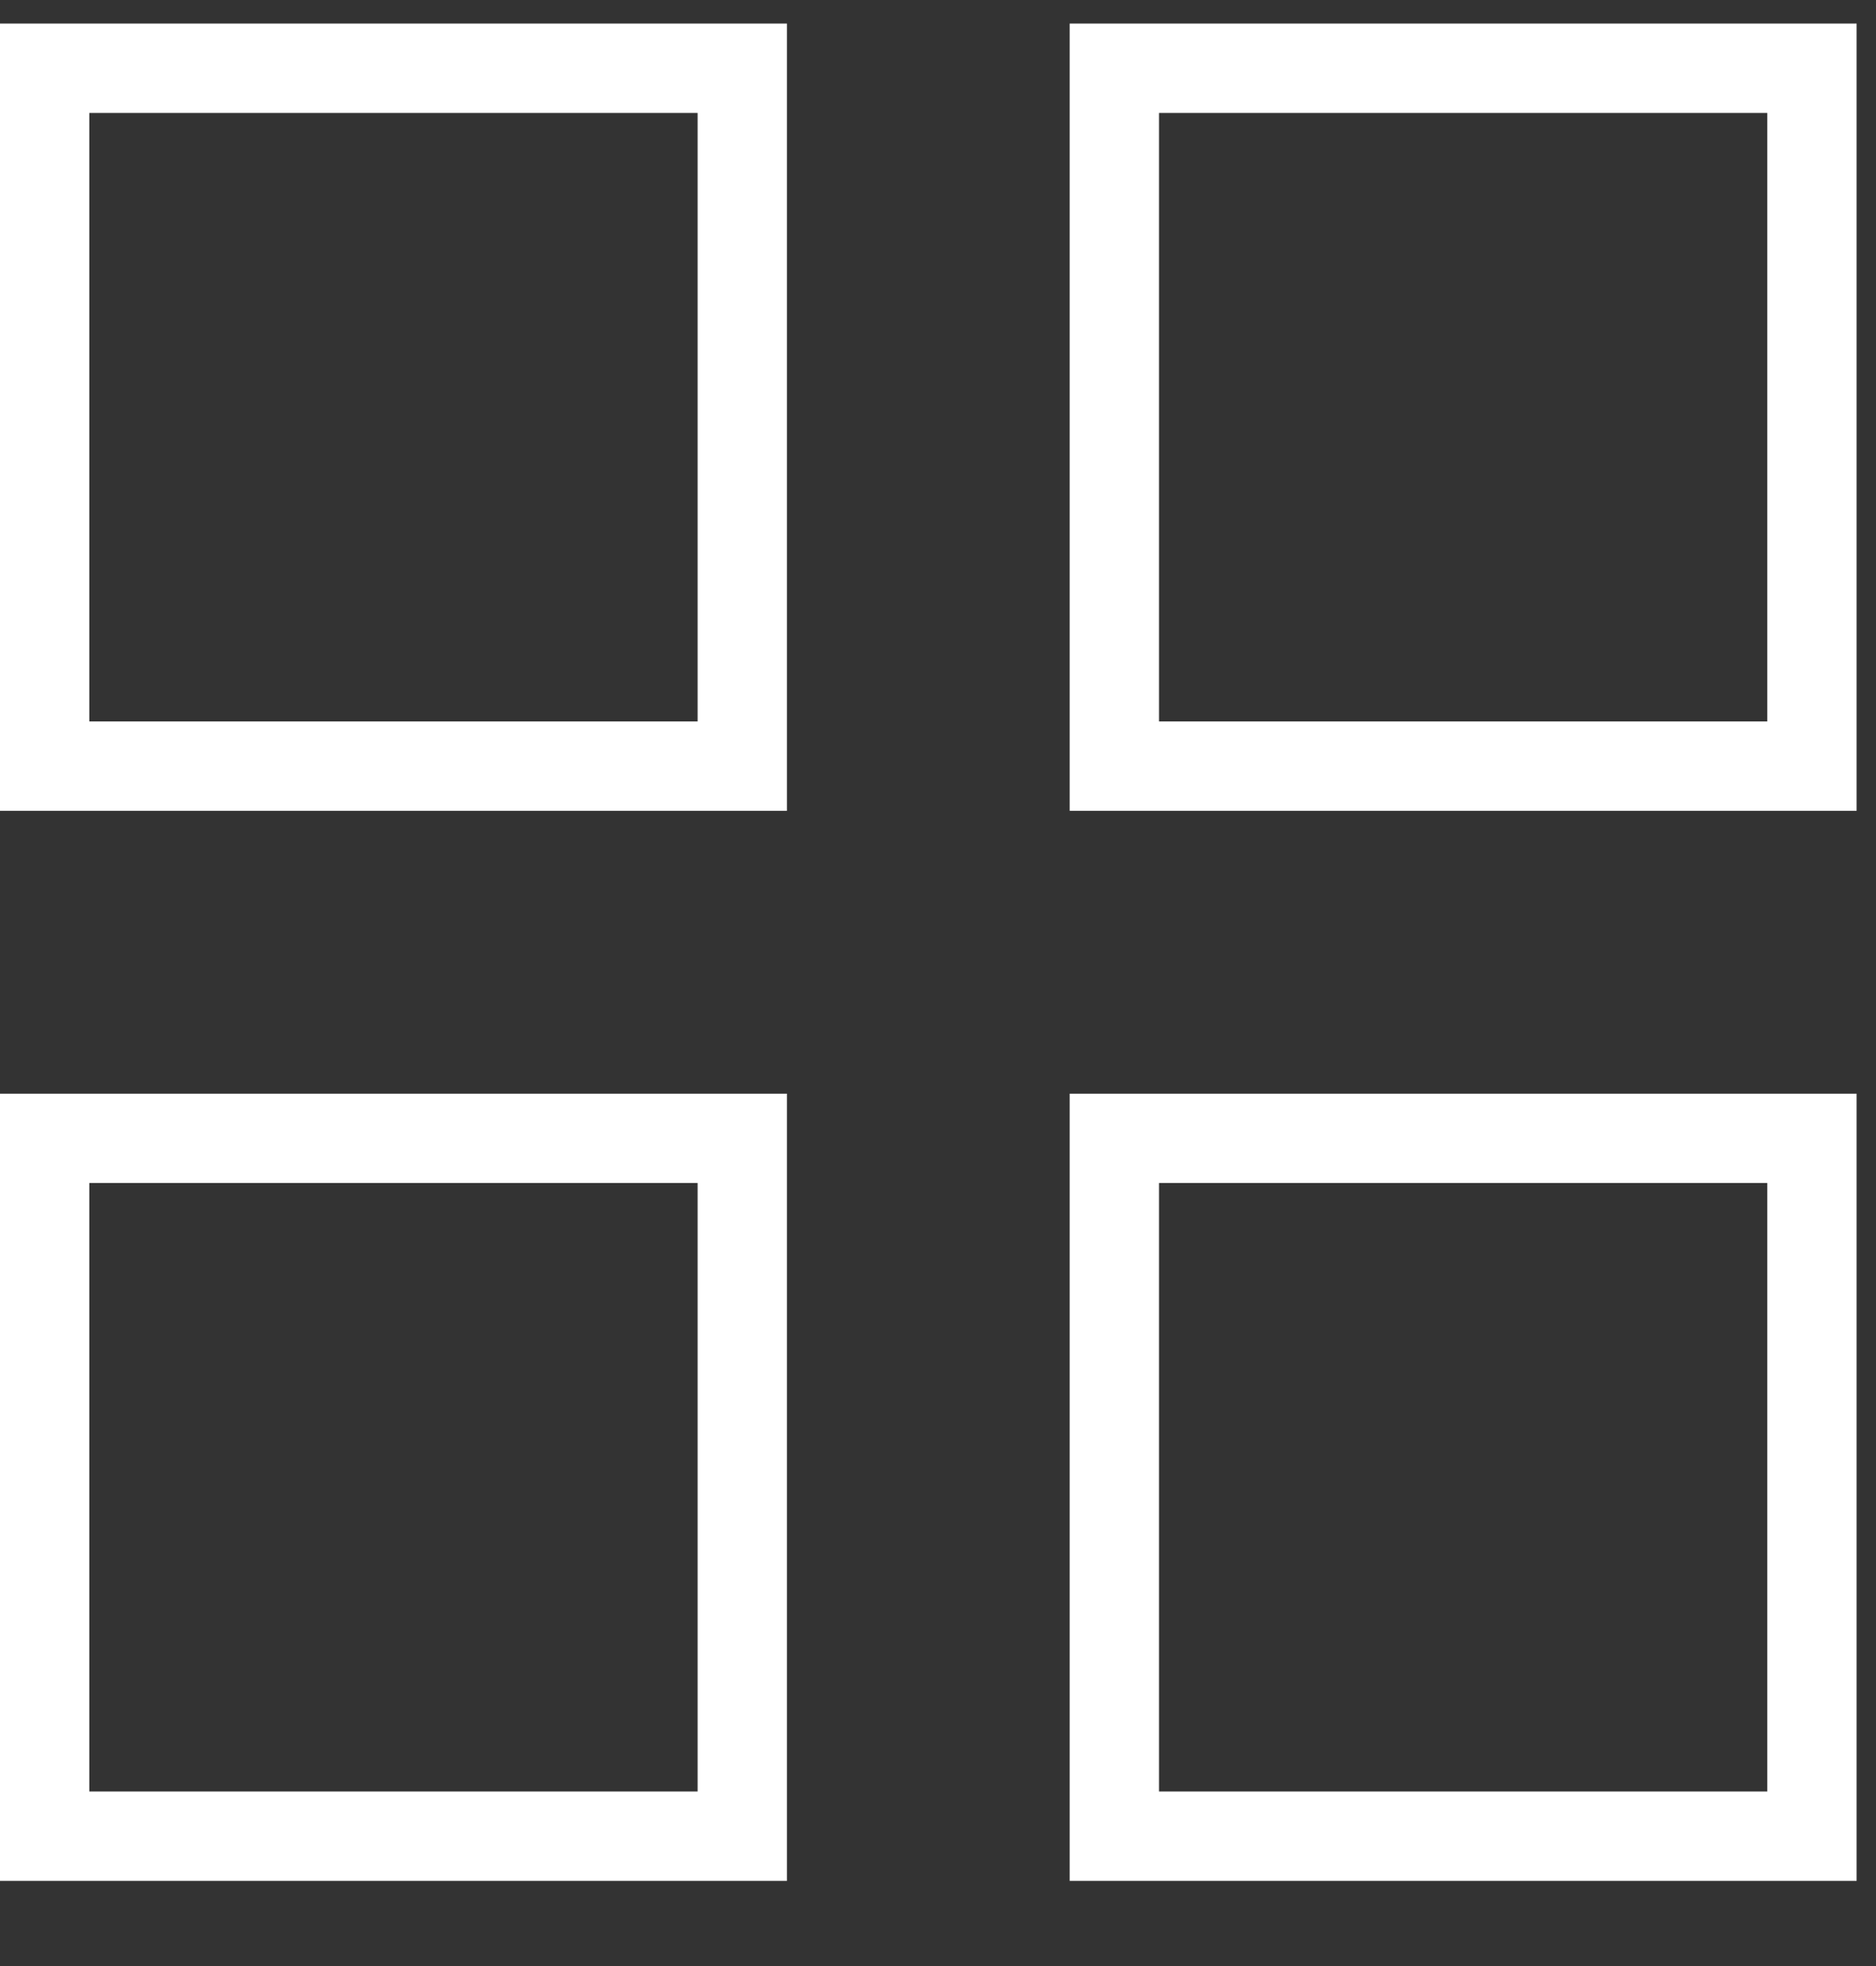
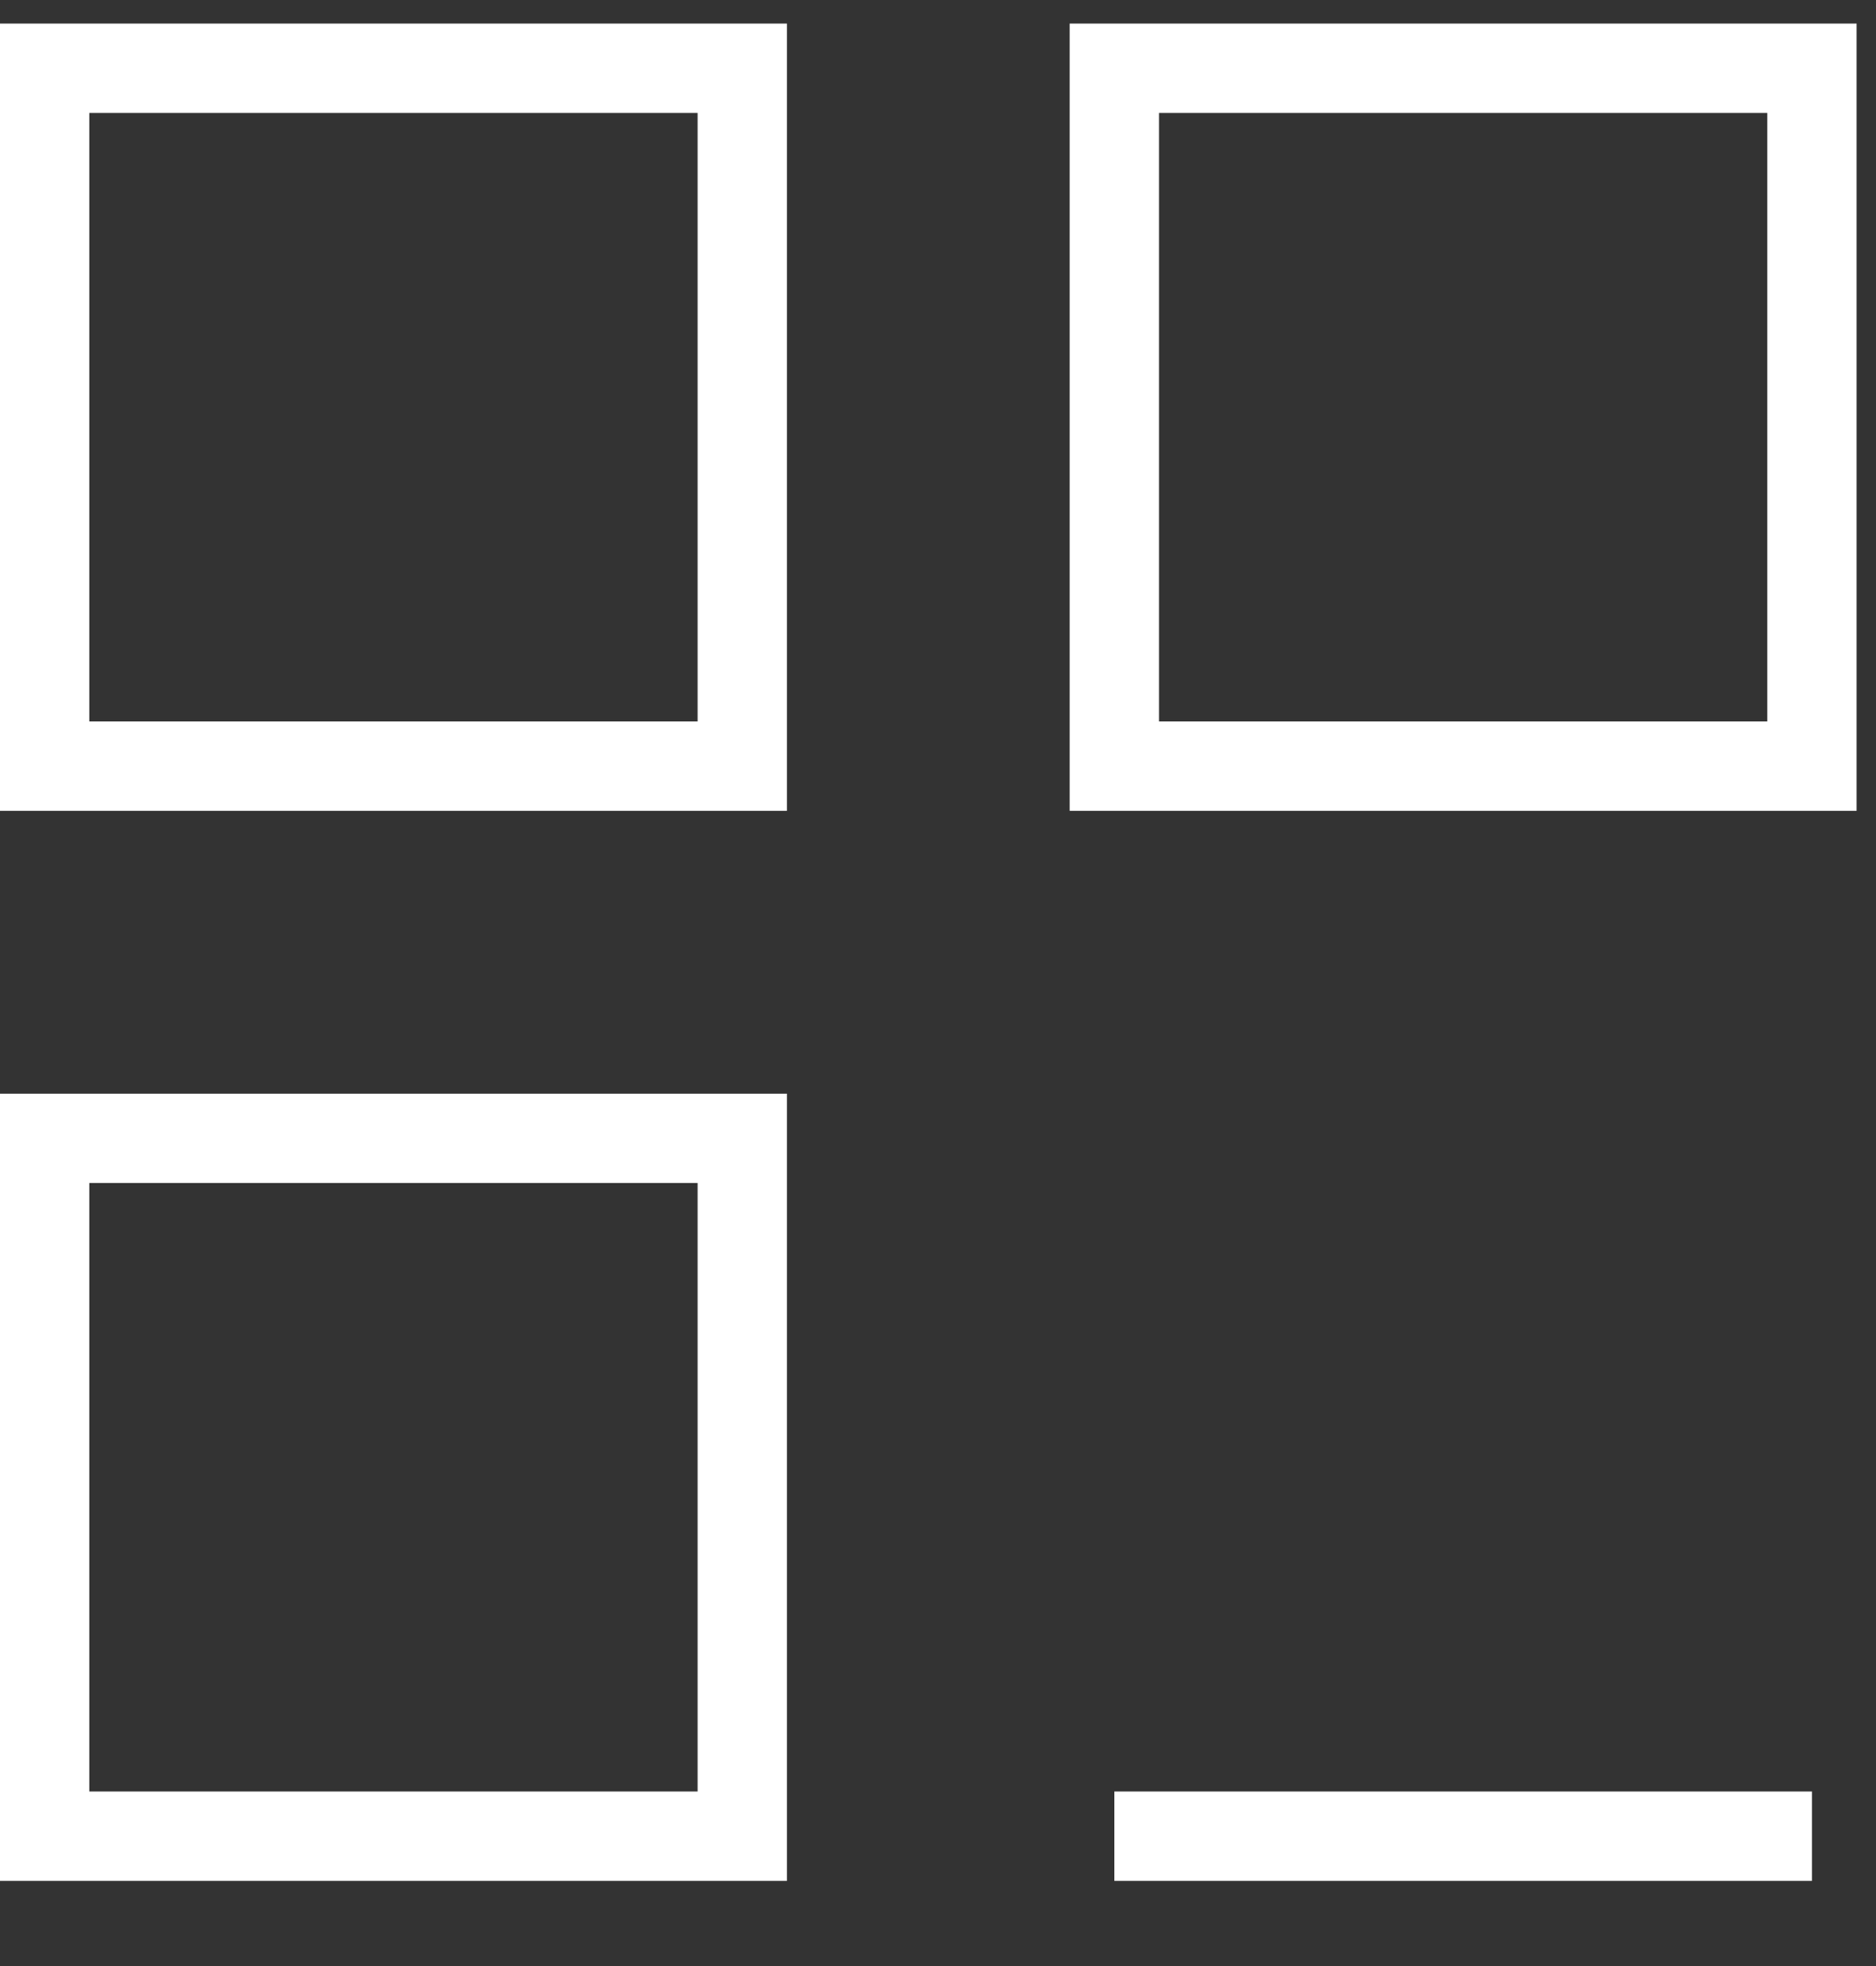
<svg xmlns="http://www.w3.org/2000/svg" width="21" height="22">
  <rect width="100%" height="100%" fill="#333333" stroke="none" />
-   <path d="M.5 8.573h7.809V.764H.5zm11.974 0h7.809V.764h-7.809zM.5 20.547h7.809v-7.809H.5zm11.974 0h7.809v-7.809h-7.809z" stroke="#FFF" fill="none" />
+   <path d="M.5 8.573h7.809V.764H.5zm11.974 0h7.809V.764h-7.809zM.5 20.547h7.809v-7.809H.5zm11.974 0h7.809h-7.809z" stroke="#FFF" fill="none" />
</svg>